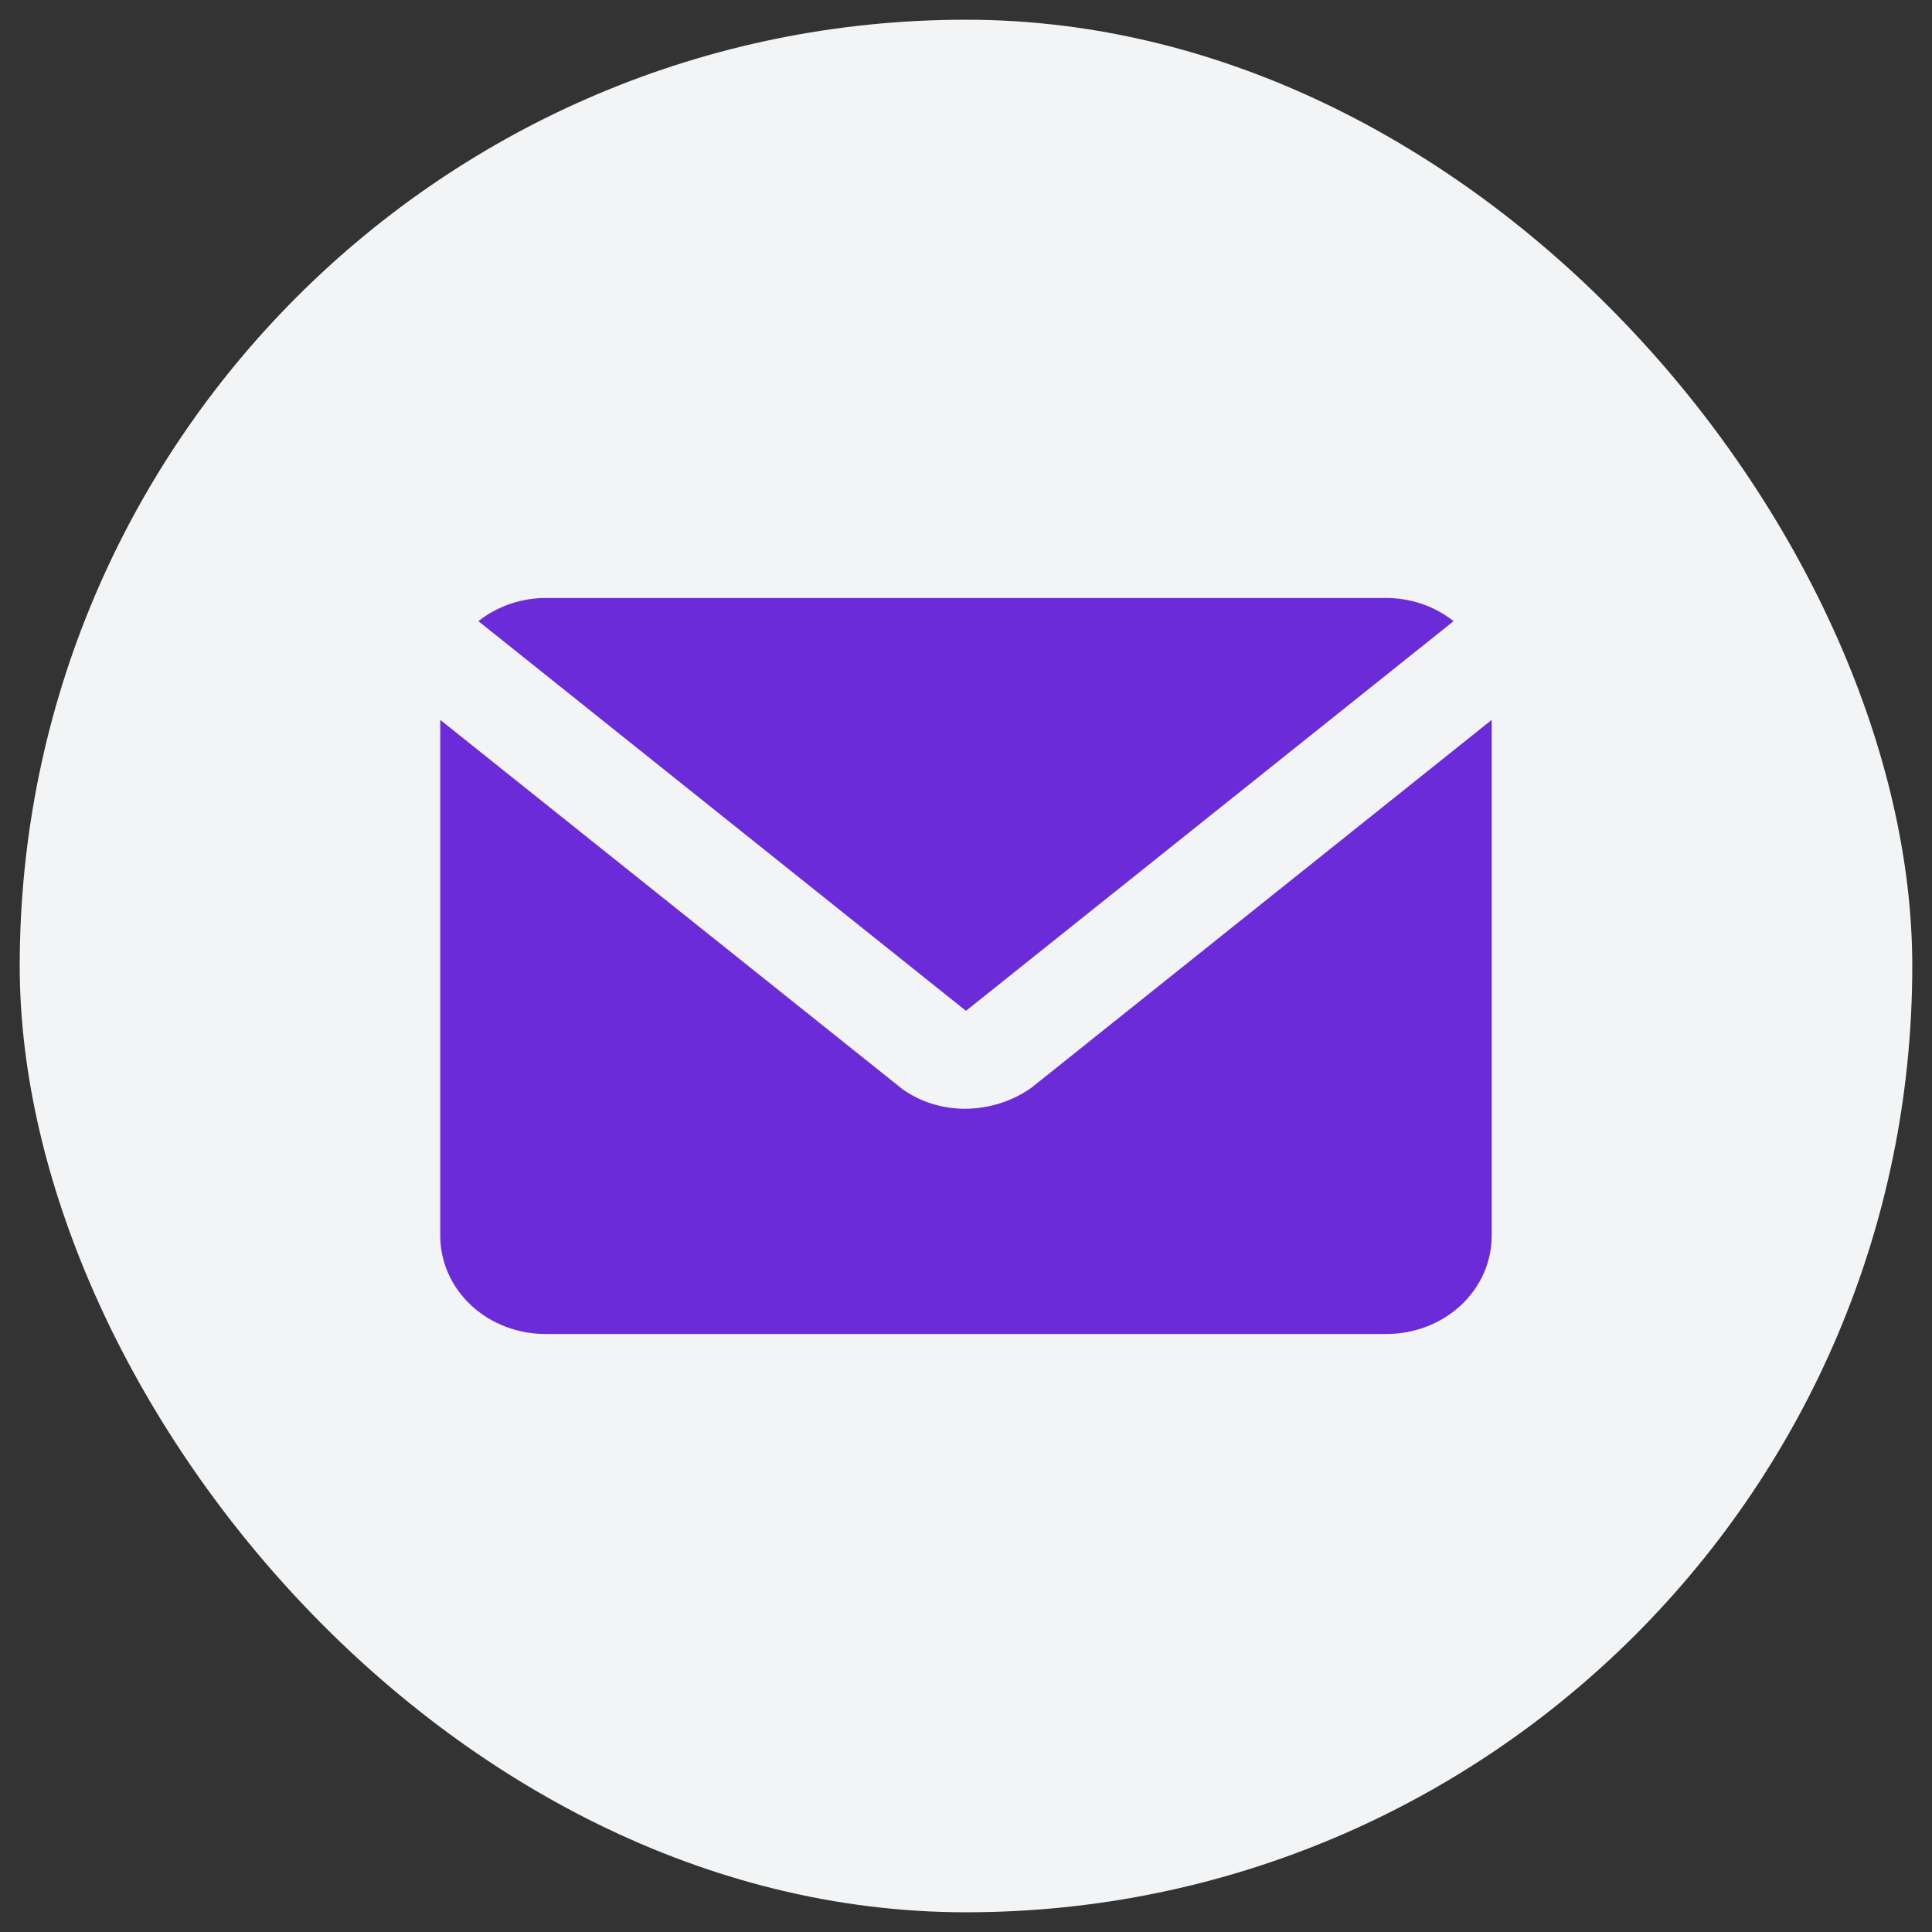
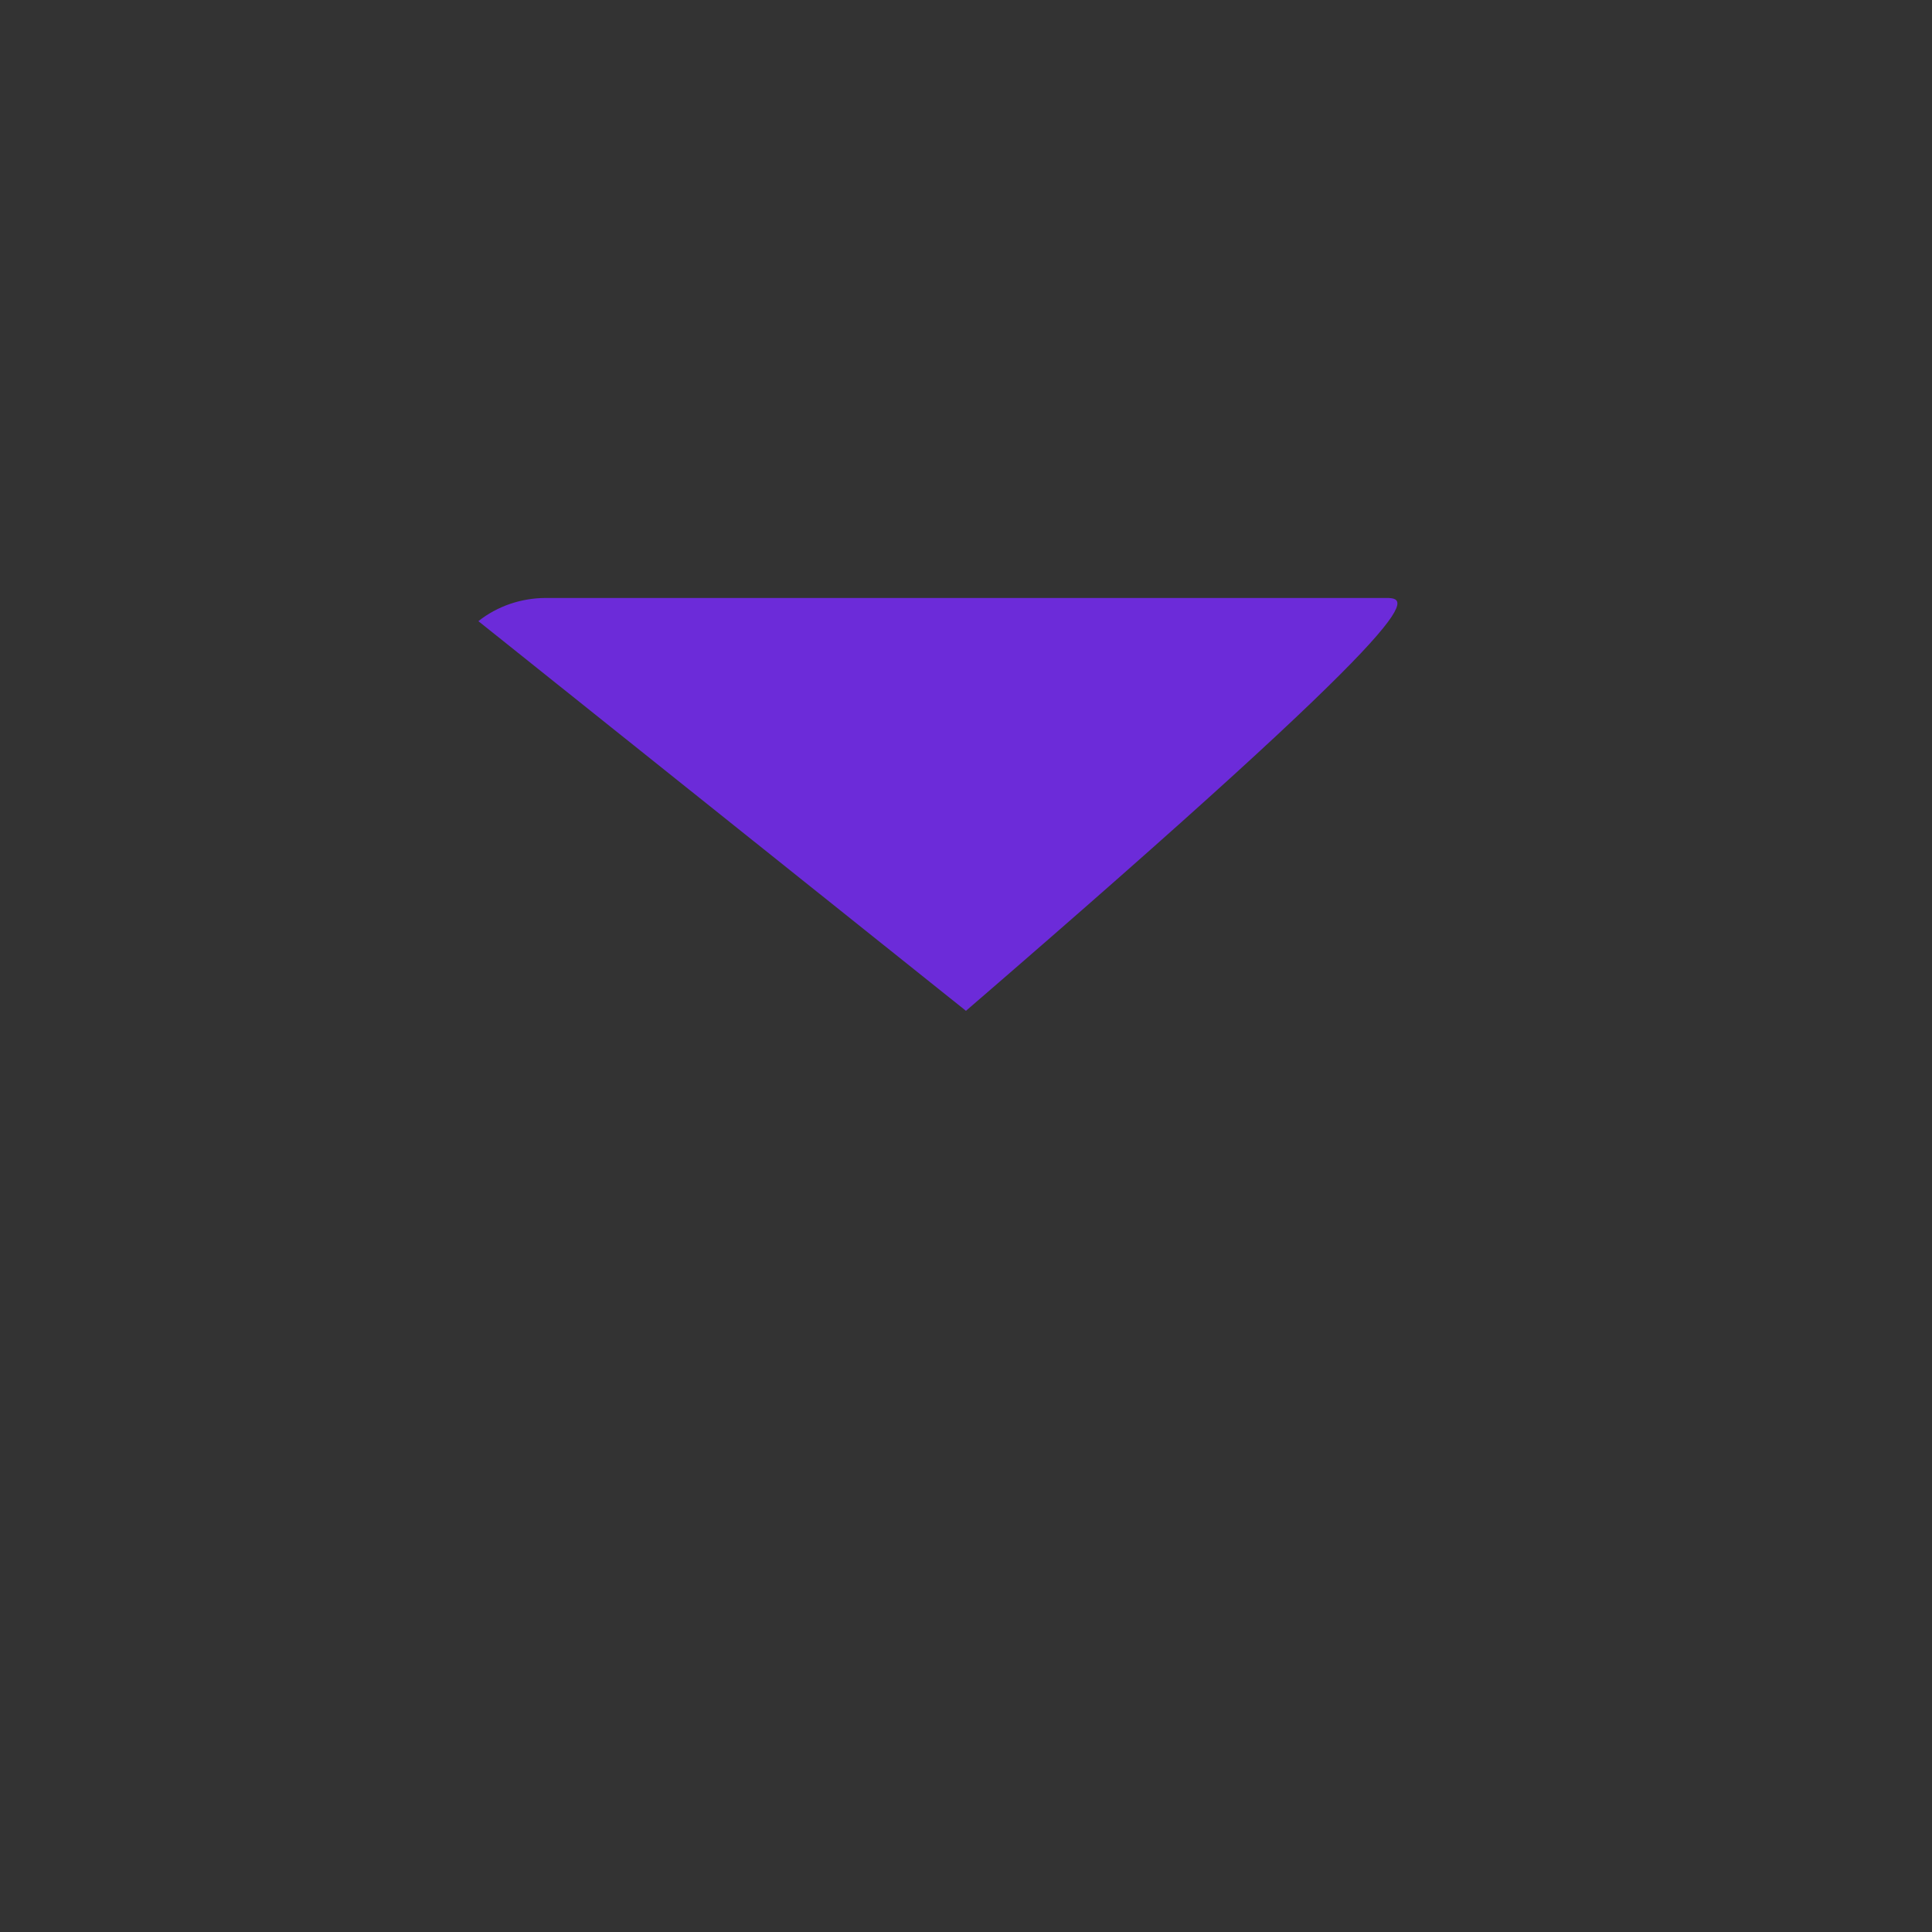
<svg xmlns="http://www.w3.org/2000/svg" width="49" height="49" viewBox="0 0 49 49" fill="none">
  <rect x="0" y="0" width="49" height="49" fill="#333333" stroke="none" />
-   <rect x="0.5" y="0.5" width="48" height="48" rx="24" fill="#F3F4F6" />
-   <path d="M24.499 25.637L36.866 15.754C36.391 15.377 35.789 15.169 35.166 15.166H13.833C13.21 15.169 12.607 15.377 12.133 15.754L24.499 25.637Z" fill="#6C2BD9" />
-   <path d="M26.166 27.582C25.681 27.929 25.088 28.118 24.477 28.121C23.907 28.122 23.353 27.95 22.898 27.631L11.166 18.258V31.344C11.166 32.004 11.447 32.637 11.947 33.104C12.447 33.571 13.125 33.833 13.833 33.833H35.166C35.873 33.833 36.551 33.571 37.052 33.104C37.552 32.637 37.833 32.004 37.833 31.344V18.258L26.166 27.582Z" fill="#6C2BD9" />
+   <path d="M24.499 25.637C36.391 15.377 35.789 15.169 35.166 15.166H13.833C13.21 15.169 12.607 15.377 12.133 15.754L24.499 25.637Z" fill="#6C2BD9" />
</svg>